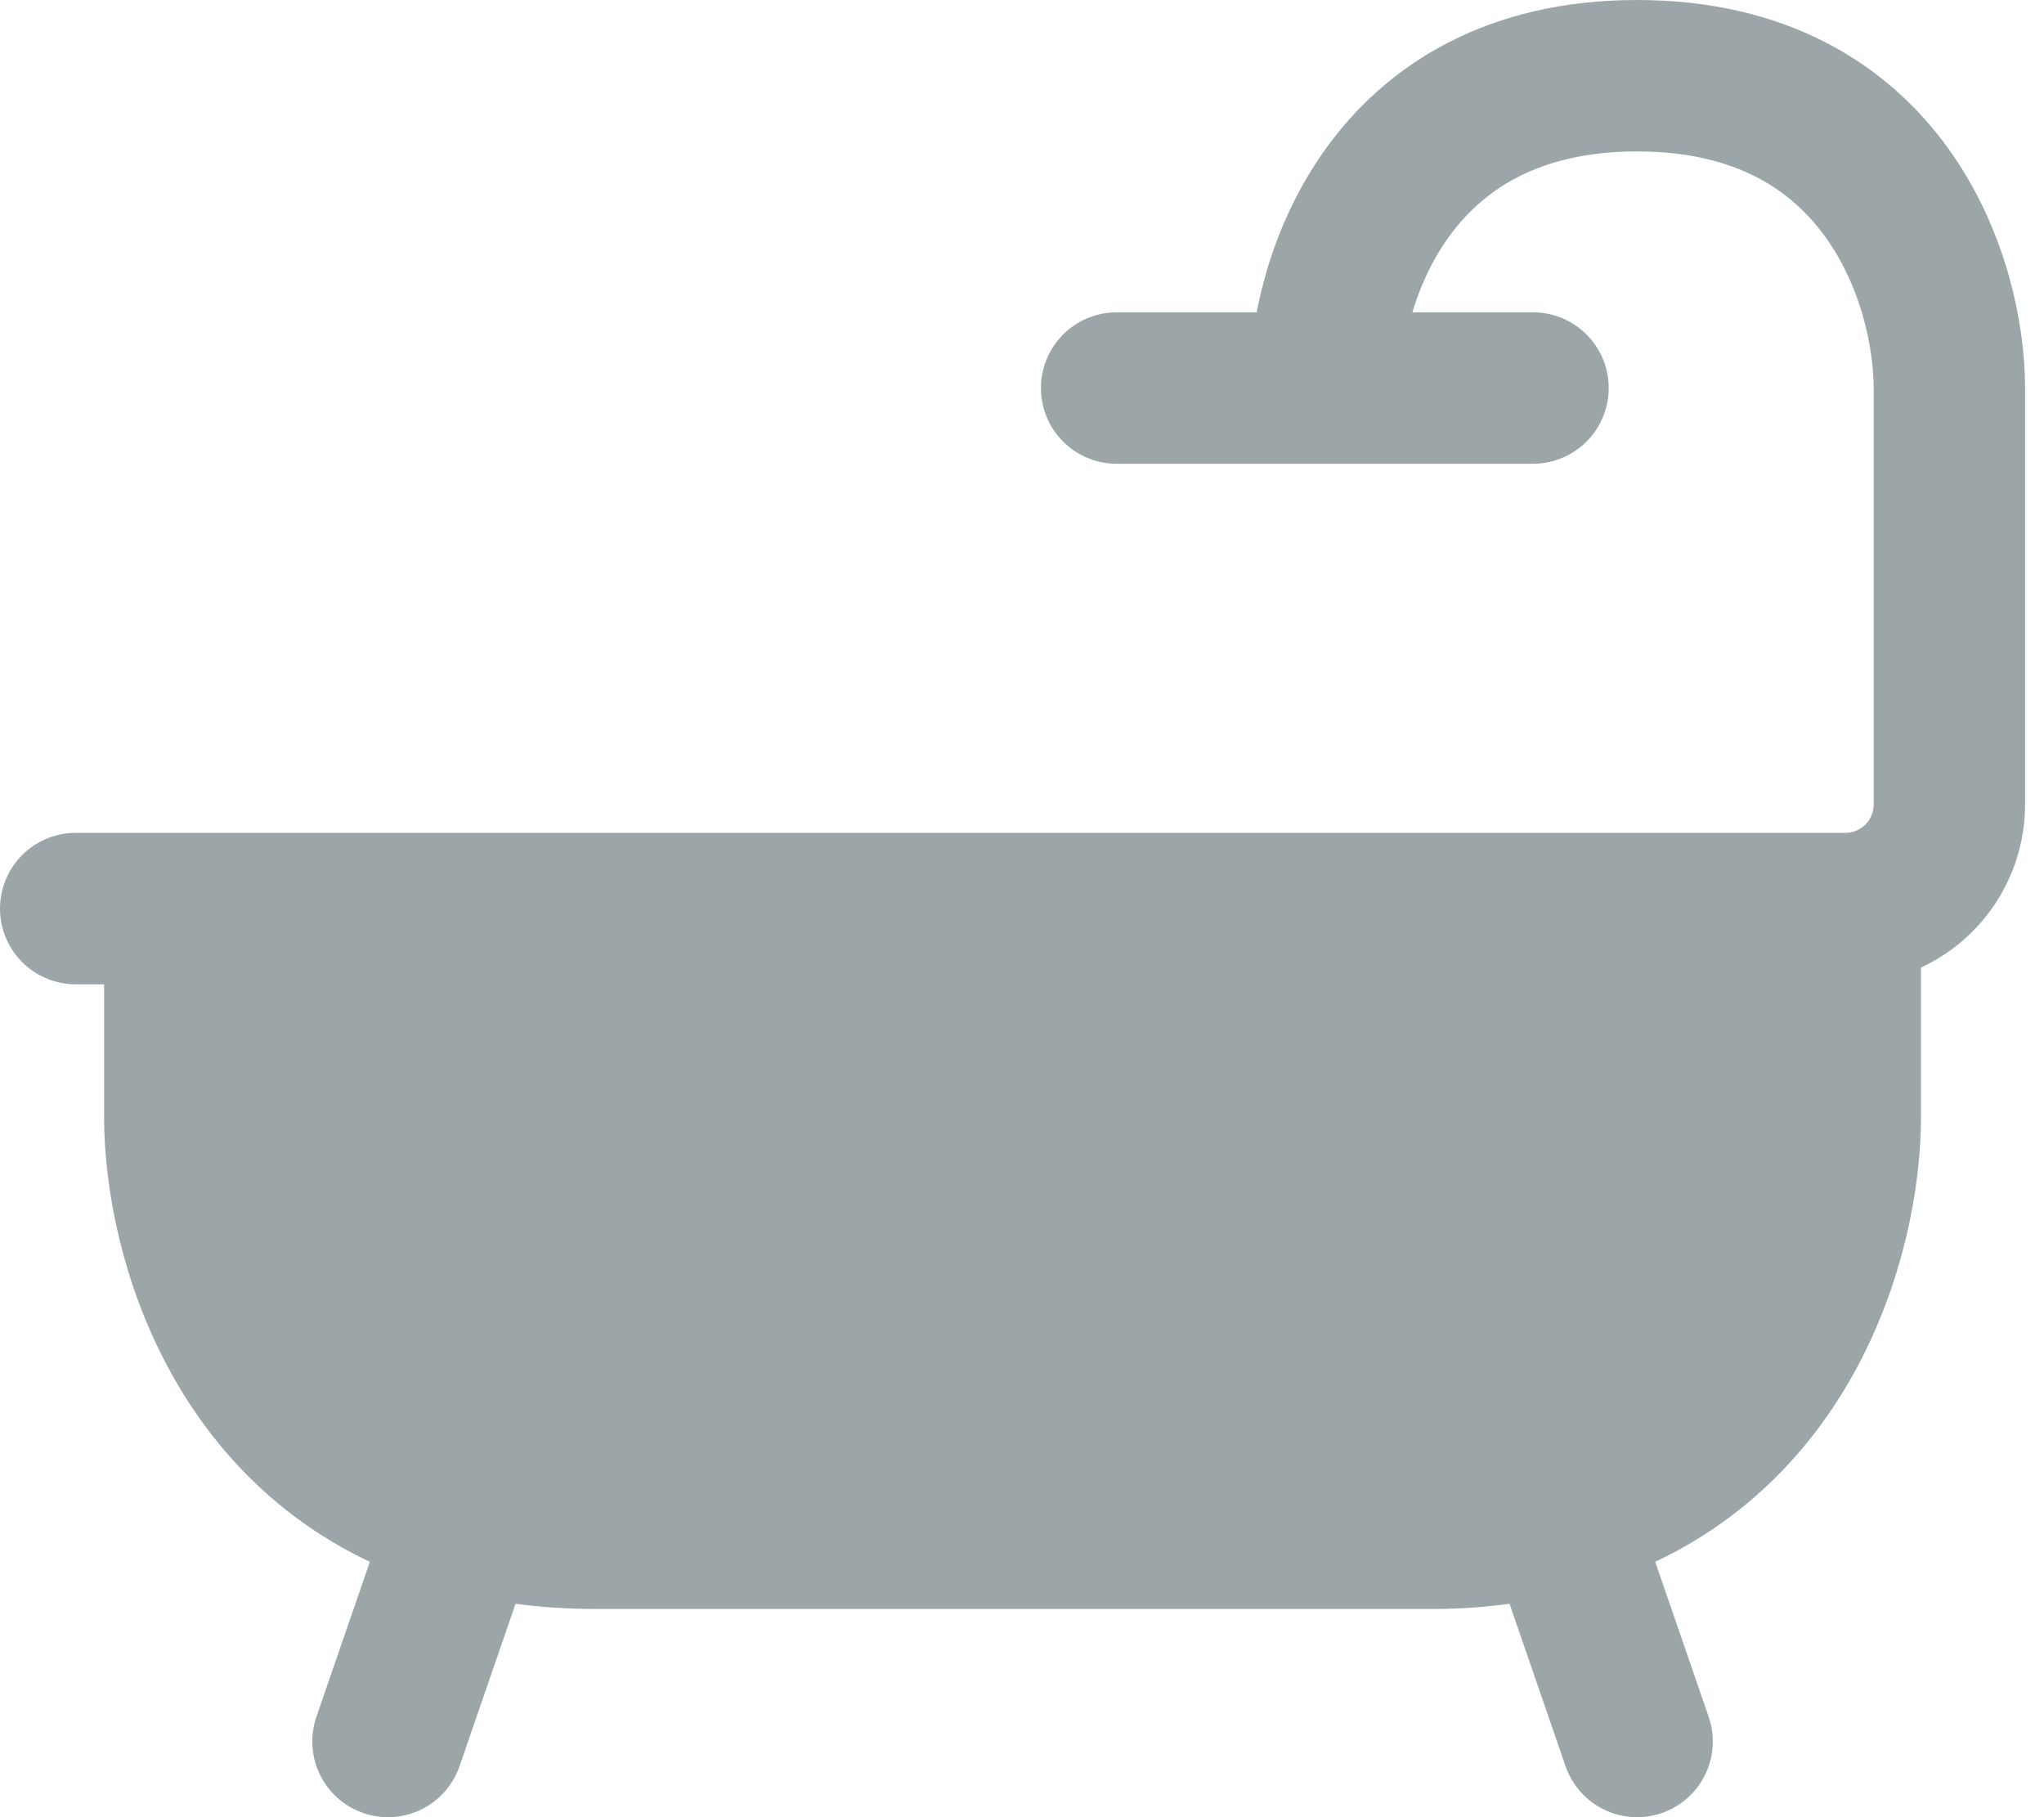
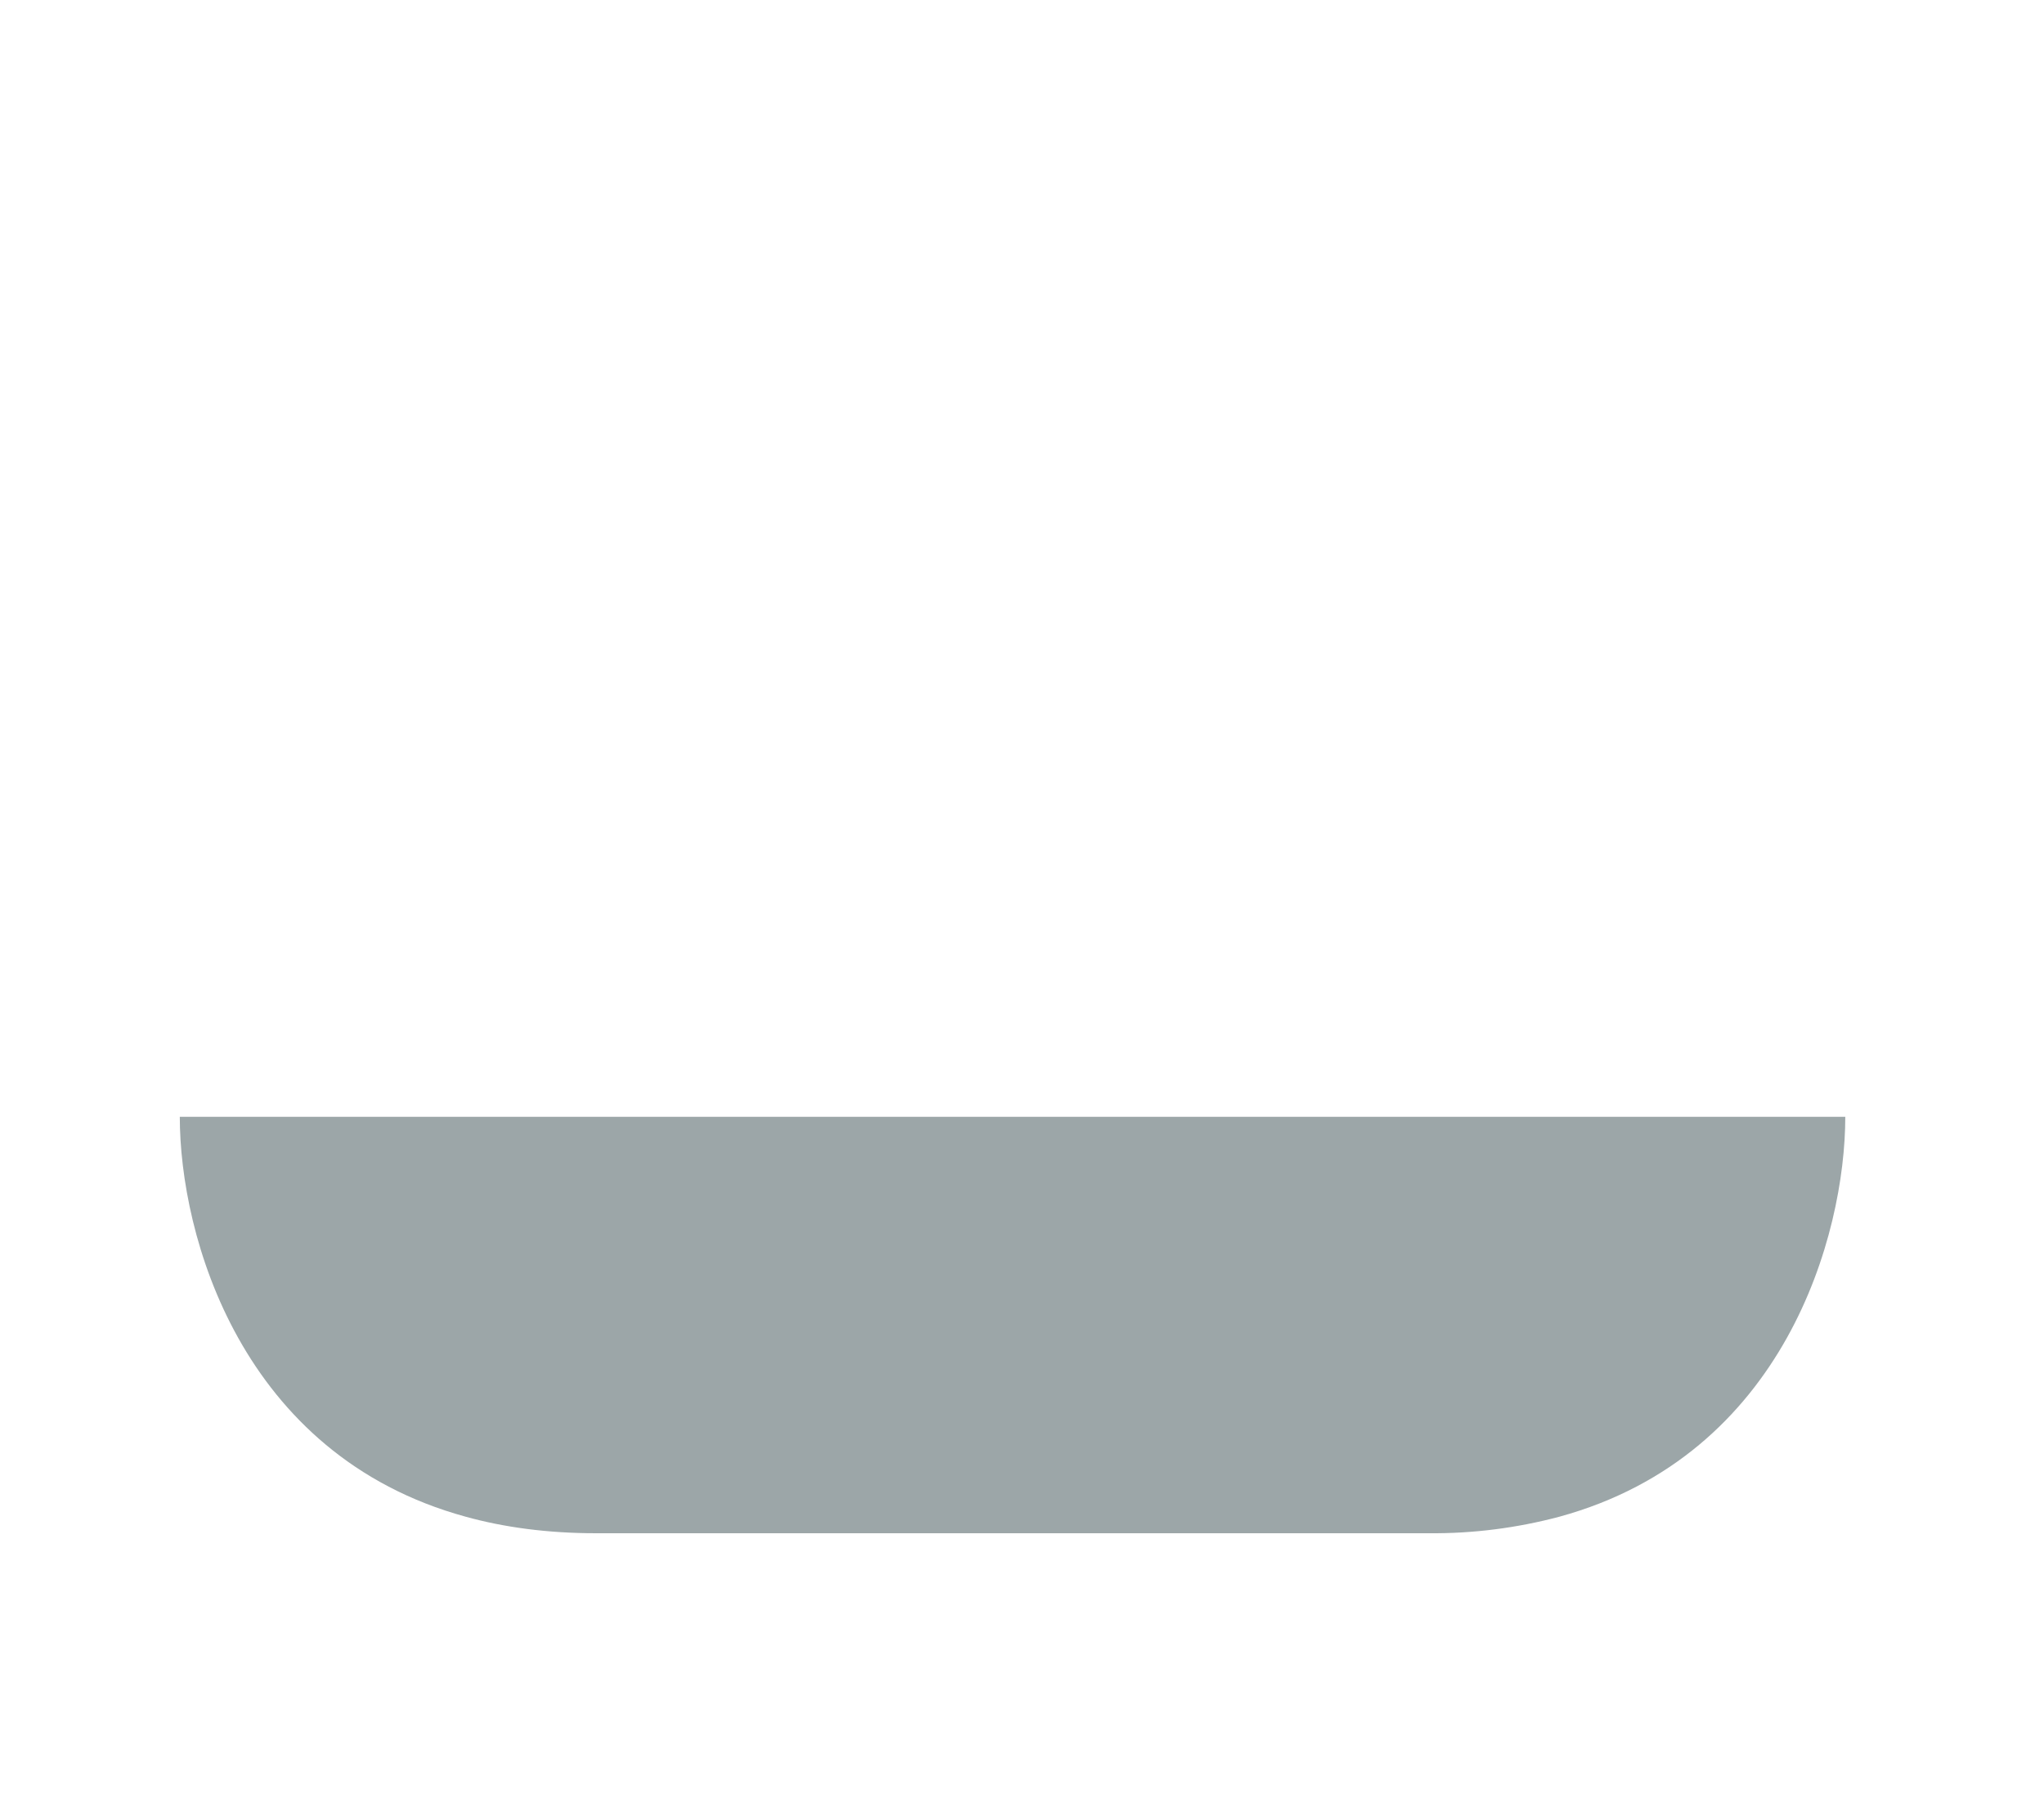
<svg xmlns="http://www.w3.org/2000/svg" width="27" height="24" viewBox="0 0 27 24" fill="none">
-   <path d="M24.375 14.75V12H2.375V14.75C2.375 16.315 3.177 19.216 6.149 20.031C6.658 20.172 7.231 20.25 7.875 20.25H18.875C19.457 20.255 20.038 20.181 20.601 20.031C23.573 19.216 24.375 16.315 24.375 14.75Z" fill="#9CA6A8" />
-   <path d="M1 12H2.375M2.375 12H24.375M2.375 12V14.75C2.375 16.315 3.177 19.216 6.149 20.031M24.375 12C24.74 12 25.089 11.855 25.347 11.597C25.605 11.339 25.75 10.99 25.75 10.625V5.125C25.75 3.75 24.925 1 21.625 1C18.325 1 17.5 3.75 17.5 5.125M24.375 12V14.75C24.375 16.315 23.573 19.216 20.601 20.031M17.5 5.125H14.75M17.5 5.125H20.25M20.601 20.031C20.038 20.181 19.457 20.255 18.875 20.25H7.875C7.231 20.25 6.658 20.172 6.149 20.031M20.601 20.031L21.625 23M6.149 20.031L5.125 23" stroke="#9CA6A8" stroke-width="2" stroke-linecap="round" stroke-linejoin="round" />
+   <path d="M24.375 14.75H2.375V14.75C2.375 16.315 3.177 19.216 6.149 20.031C6.658 20.172 7.231 20.25 7.875 20.25H18.875C19.457 20.255 20.038 20.181 20.601 20.031C23.573 19.216 24.375 16.315 24.375 14.75Z" fill="#9CA6A8" />
</svg>